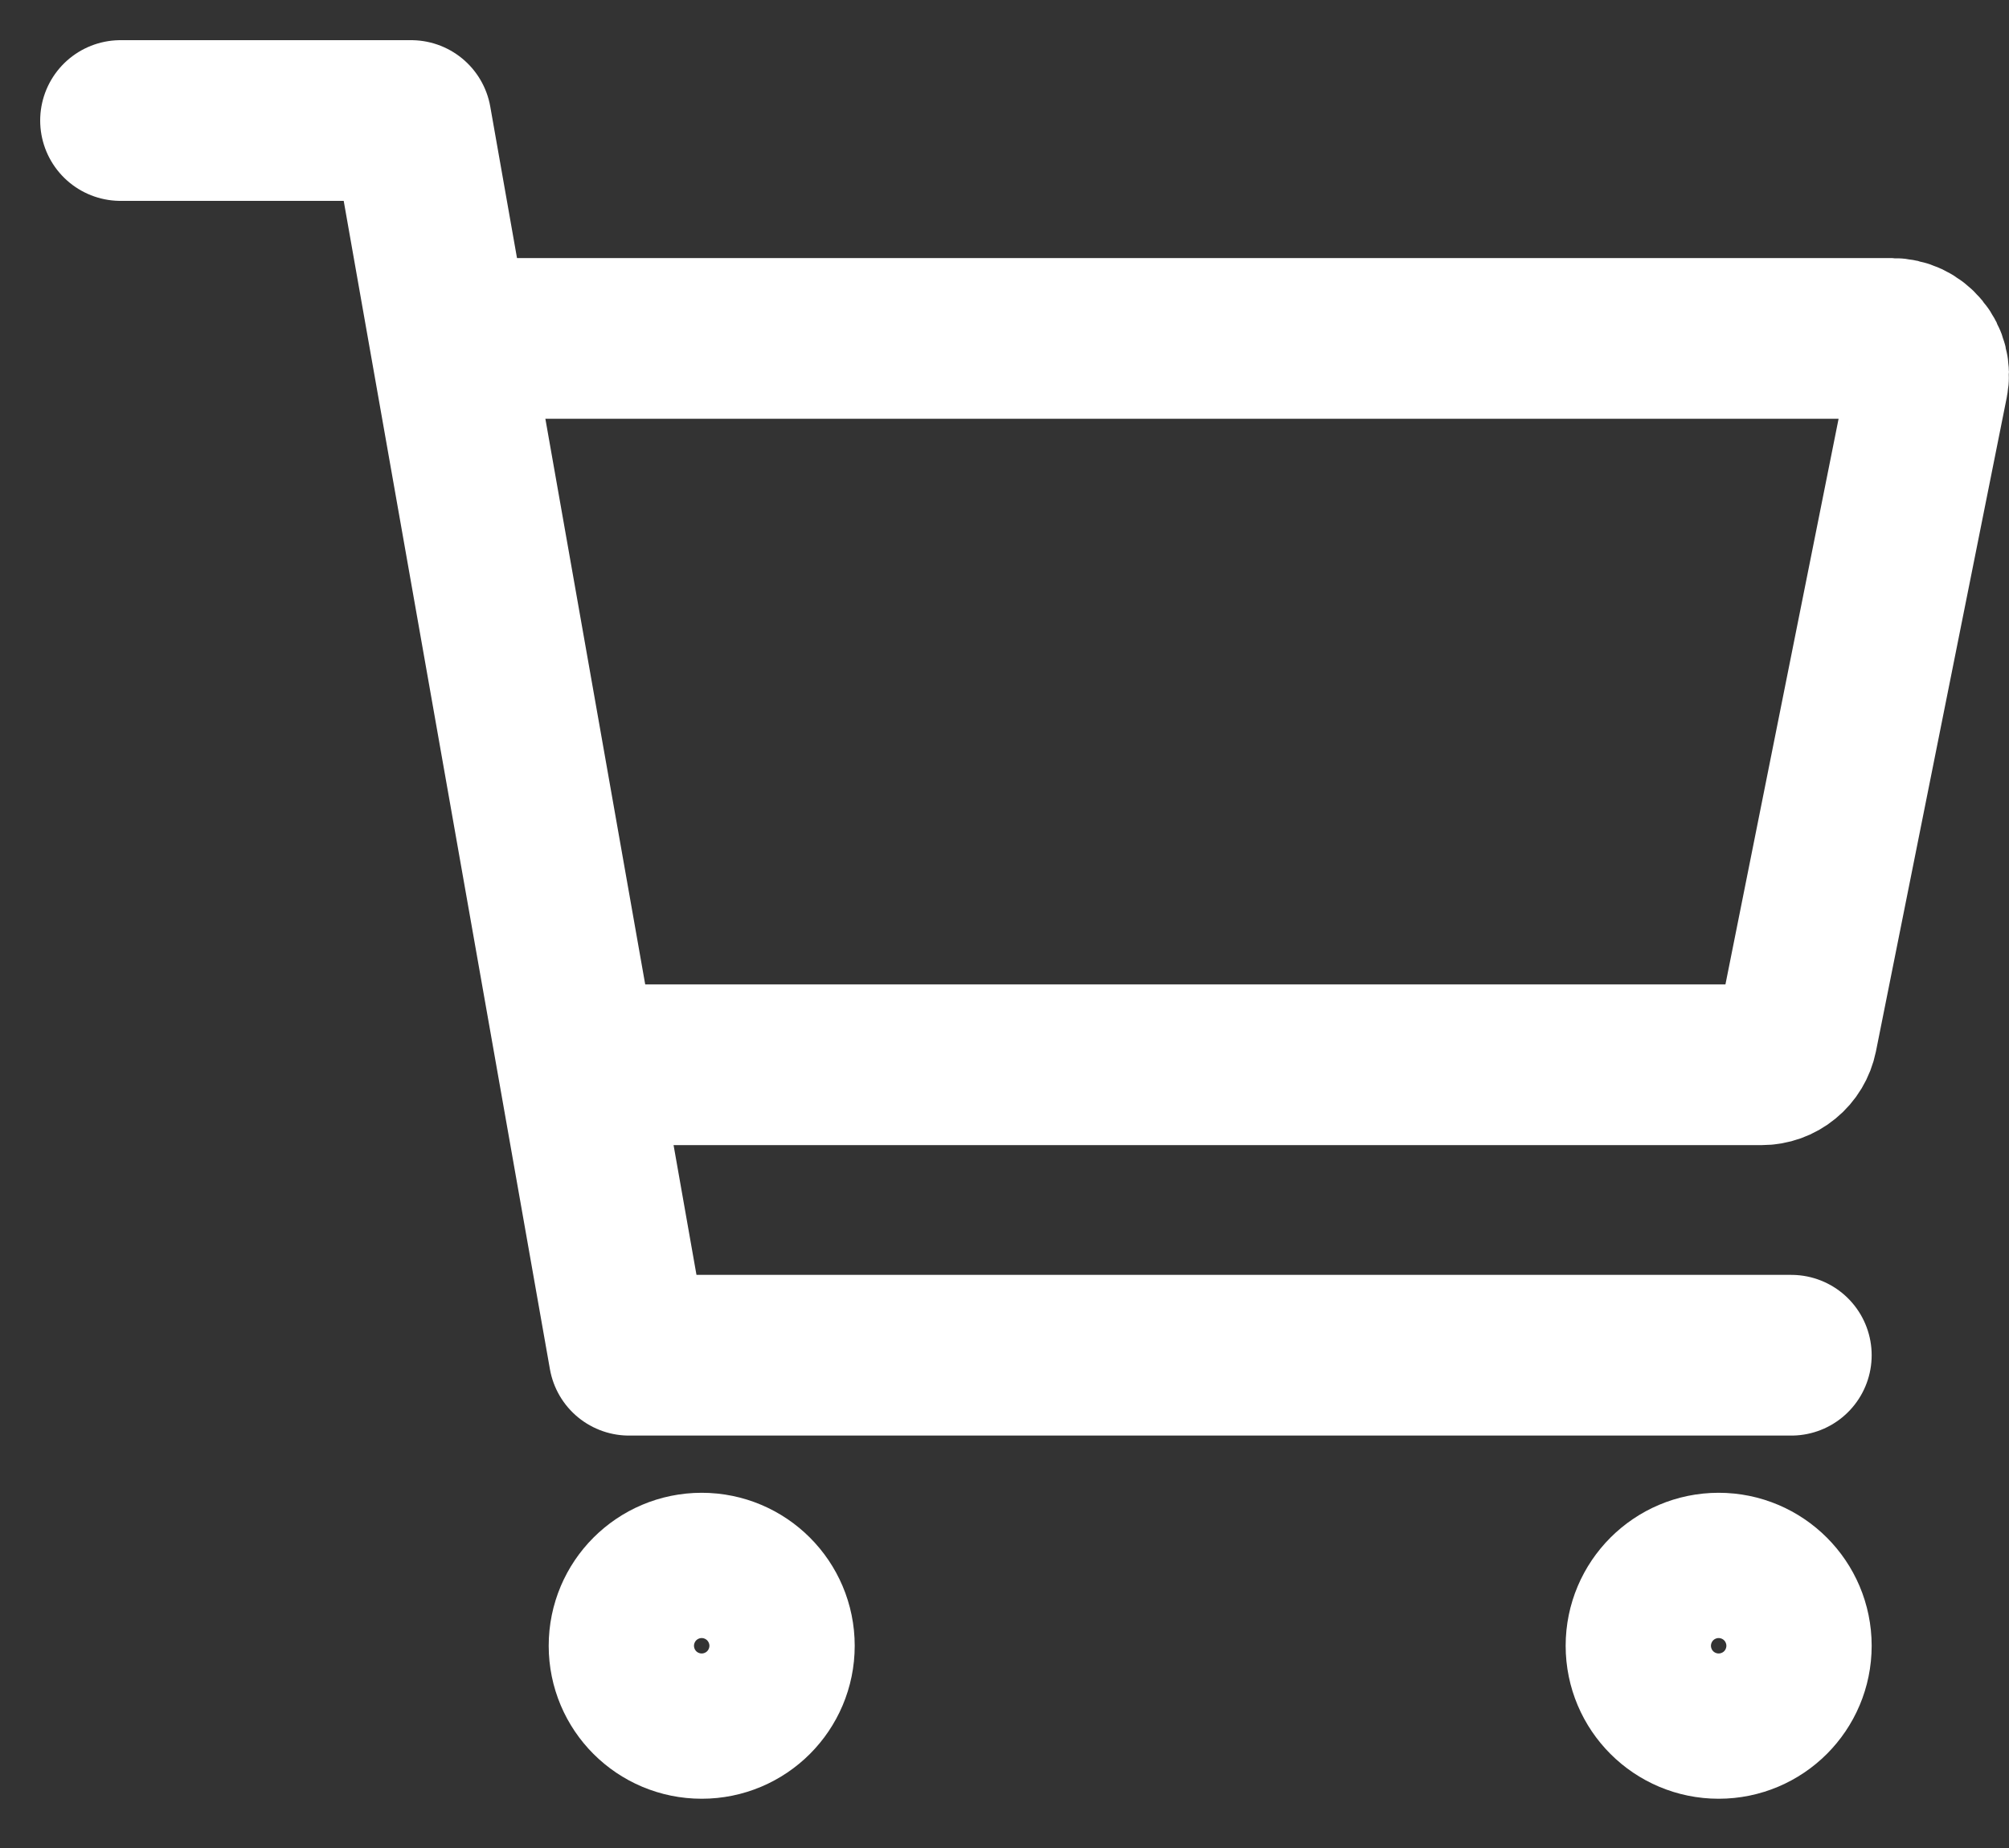
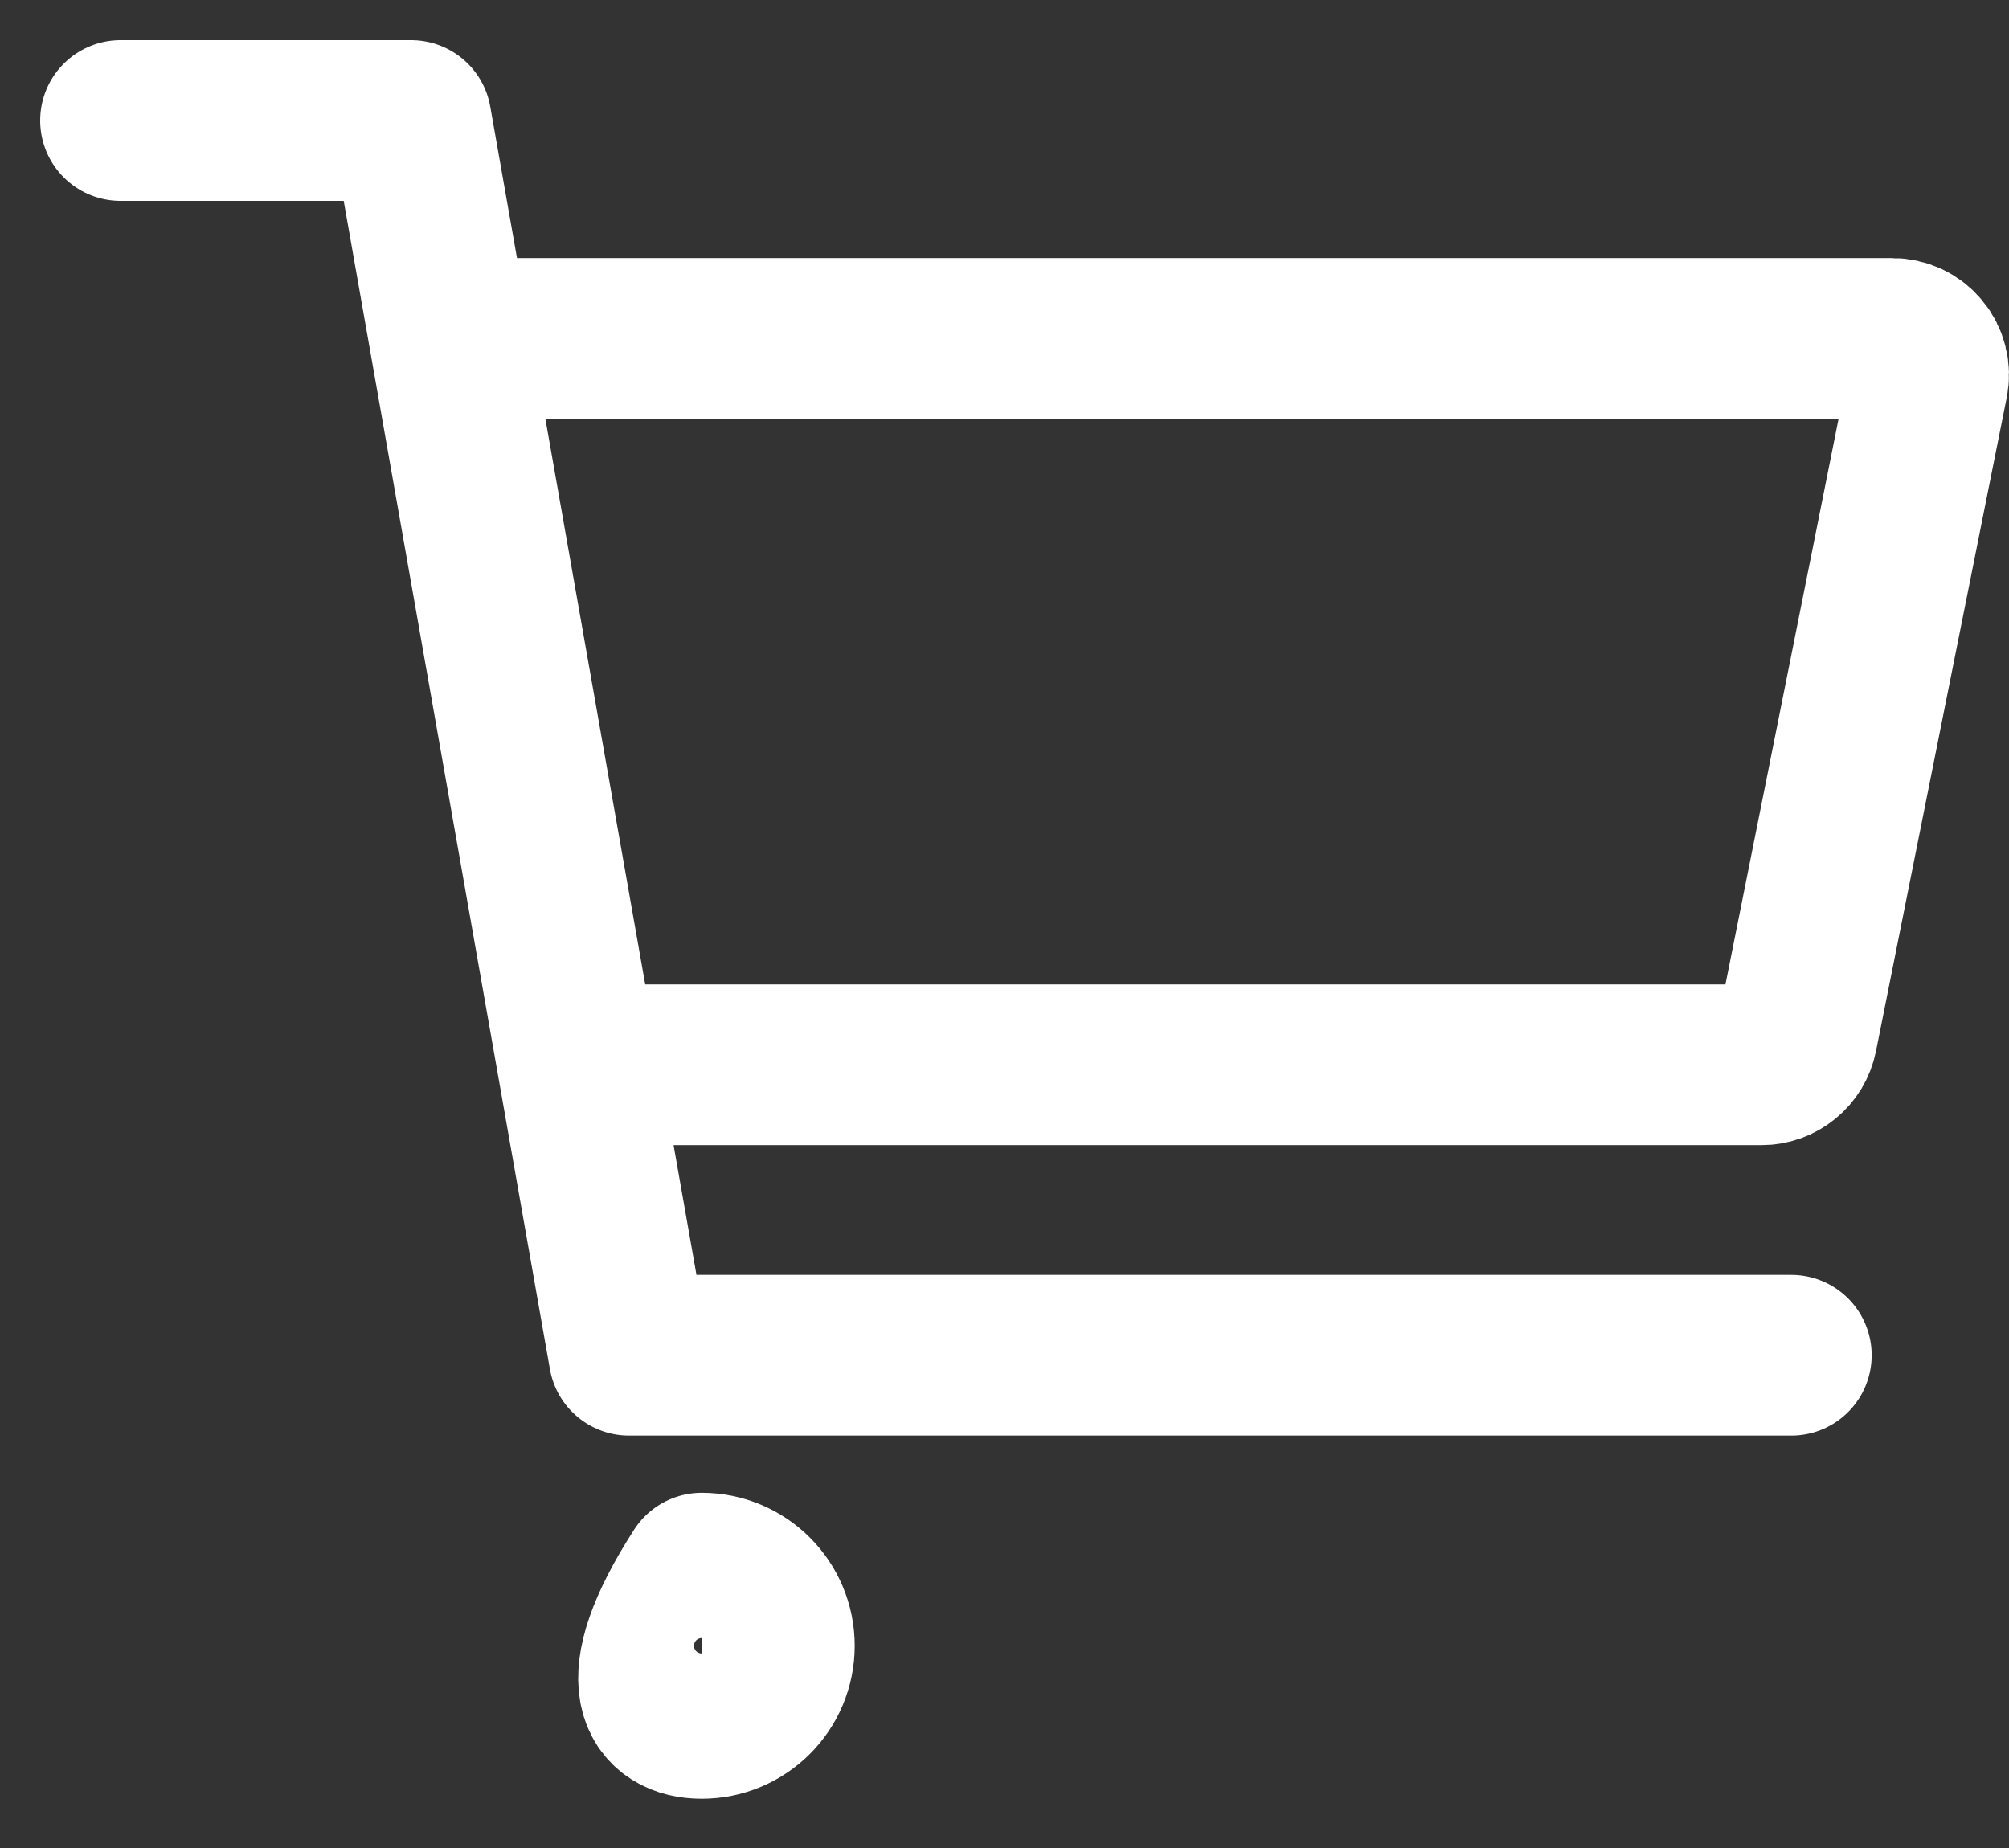
<svg xmlns="http://www.w3.org/2000/svg" width="25" height="23" viewBox="0 0 25 23" fill="none">
  <rect x="0" y="0" width="25" height="23" fill="#333333" stroke="none" />
-   <path d="M8.732 21.387C9.231 21.387 9.636 20.983 9.636 20.483C9.636 19.984 9.231 19.579 8.732 19.579C8.232 19.579 7.828 19.984 7.828 20.483C7.828 20.983 8.232 21.387 8.732 21.387Z" stroke="white" stroke-width="2" stroke-linecap="round" stroke-linejoin="round" />
-   <path d="M21.387 21.387C21.886 21.387 22.291 20.983 22.291 20.483C22.291 19.984 21.886 19.579 21.387 19.579C20.888 19.579 20.483 19.984 20.483 20.483C20.483 20.983 20.888 21.387 21.387 21.387Z" stroke="white" stroke-width="2" stroke-linecap="round" stroke-linejoin="round" />
+   <path d="M8.732 21.387C9.231 21.387 9.636 20.983 9.636 20.483C9.636 19.984 9.231 19.579 8.732 19.579C7.828 20.983 8.232 21.387 8.732 21.387Z" stroke="white" stroke-width="2" stroke-linecap="round" stroke-linejoin="round" />
  <path d="M1.5 1.5H5.116L7.828 16.867H22.291" stroke="white" stroke-width="2" stroke-linecap="round" stroke-linejoin="round" />
  <path d="M7.828 13.252H21.921C22.025 13.252 22.126 13.216 22.207 13.149C22.288 13.083 22.343 12.991 22.364 12.888L23.991 4.753C24.004 4.687 24.003 4.619 23.986 4.554C23.97 4.489 23.94 4.429 23.897 4.377C23.855 4.326 23.802 4.284 23.741 4.255C23.681 4.227 23.615 4.212 23.548 4.212H6.02" stroke="white" stroke-width="2" stroke-linecap="round" stroke-linejoin="round" />
</svg>